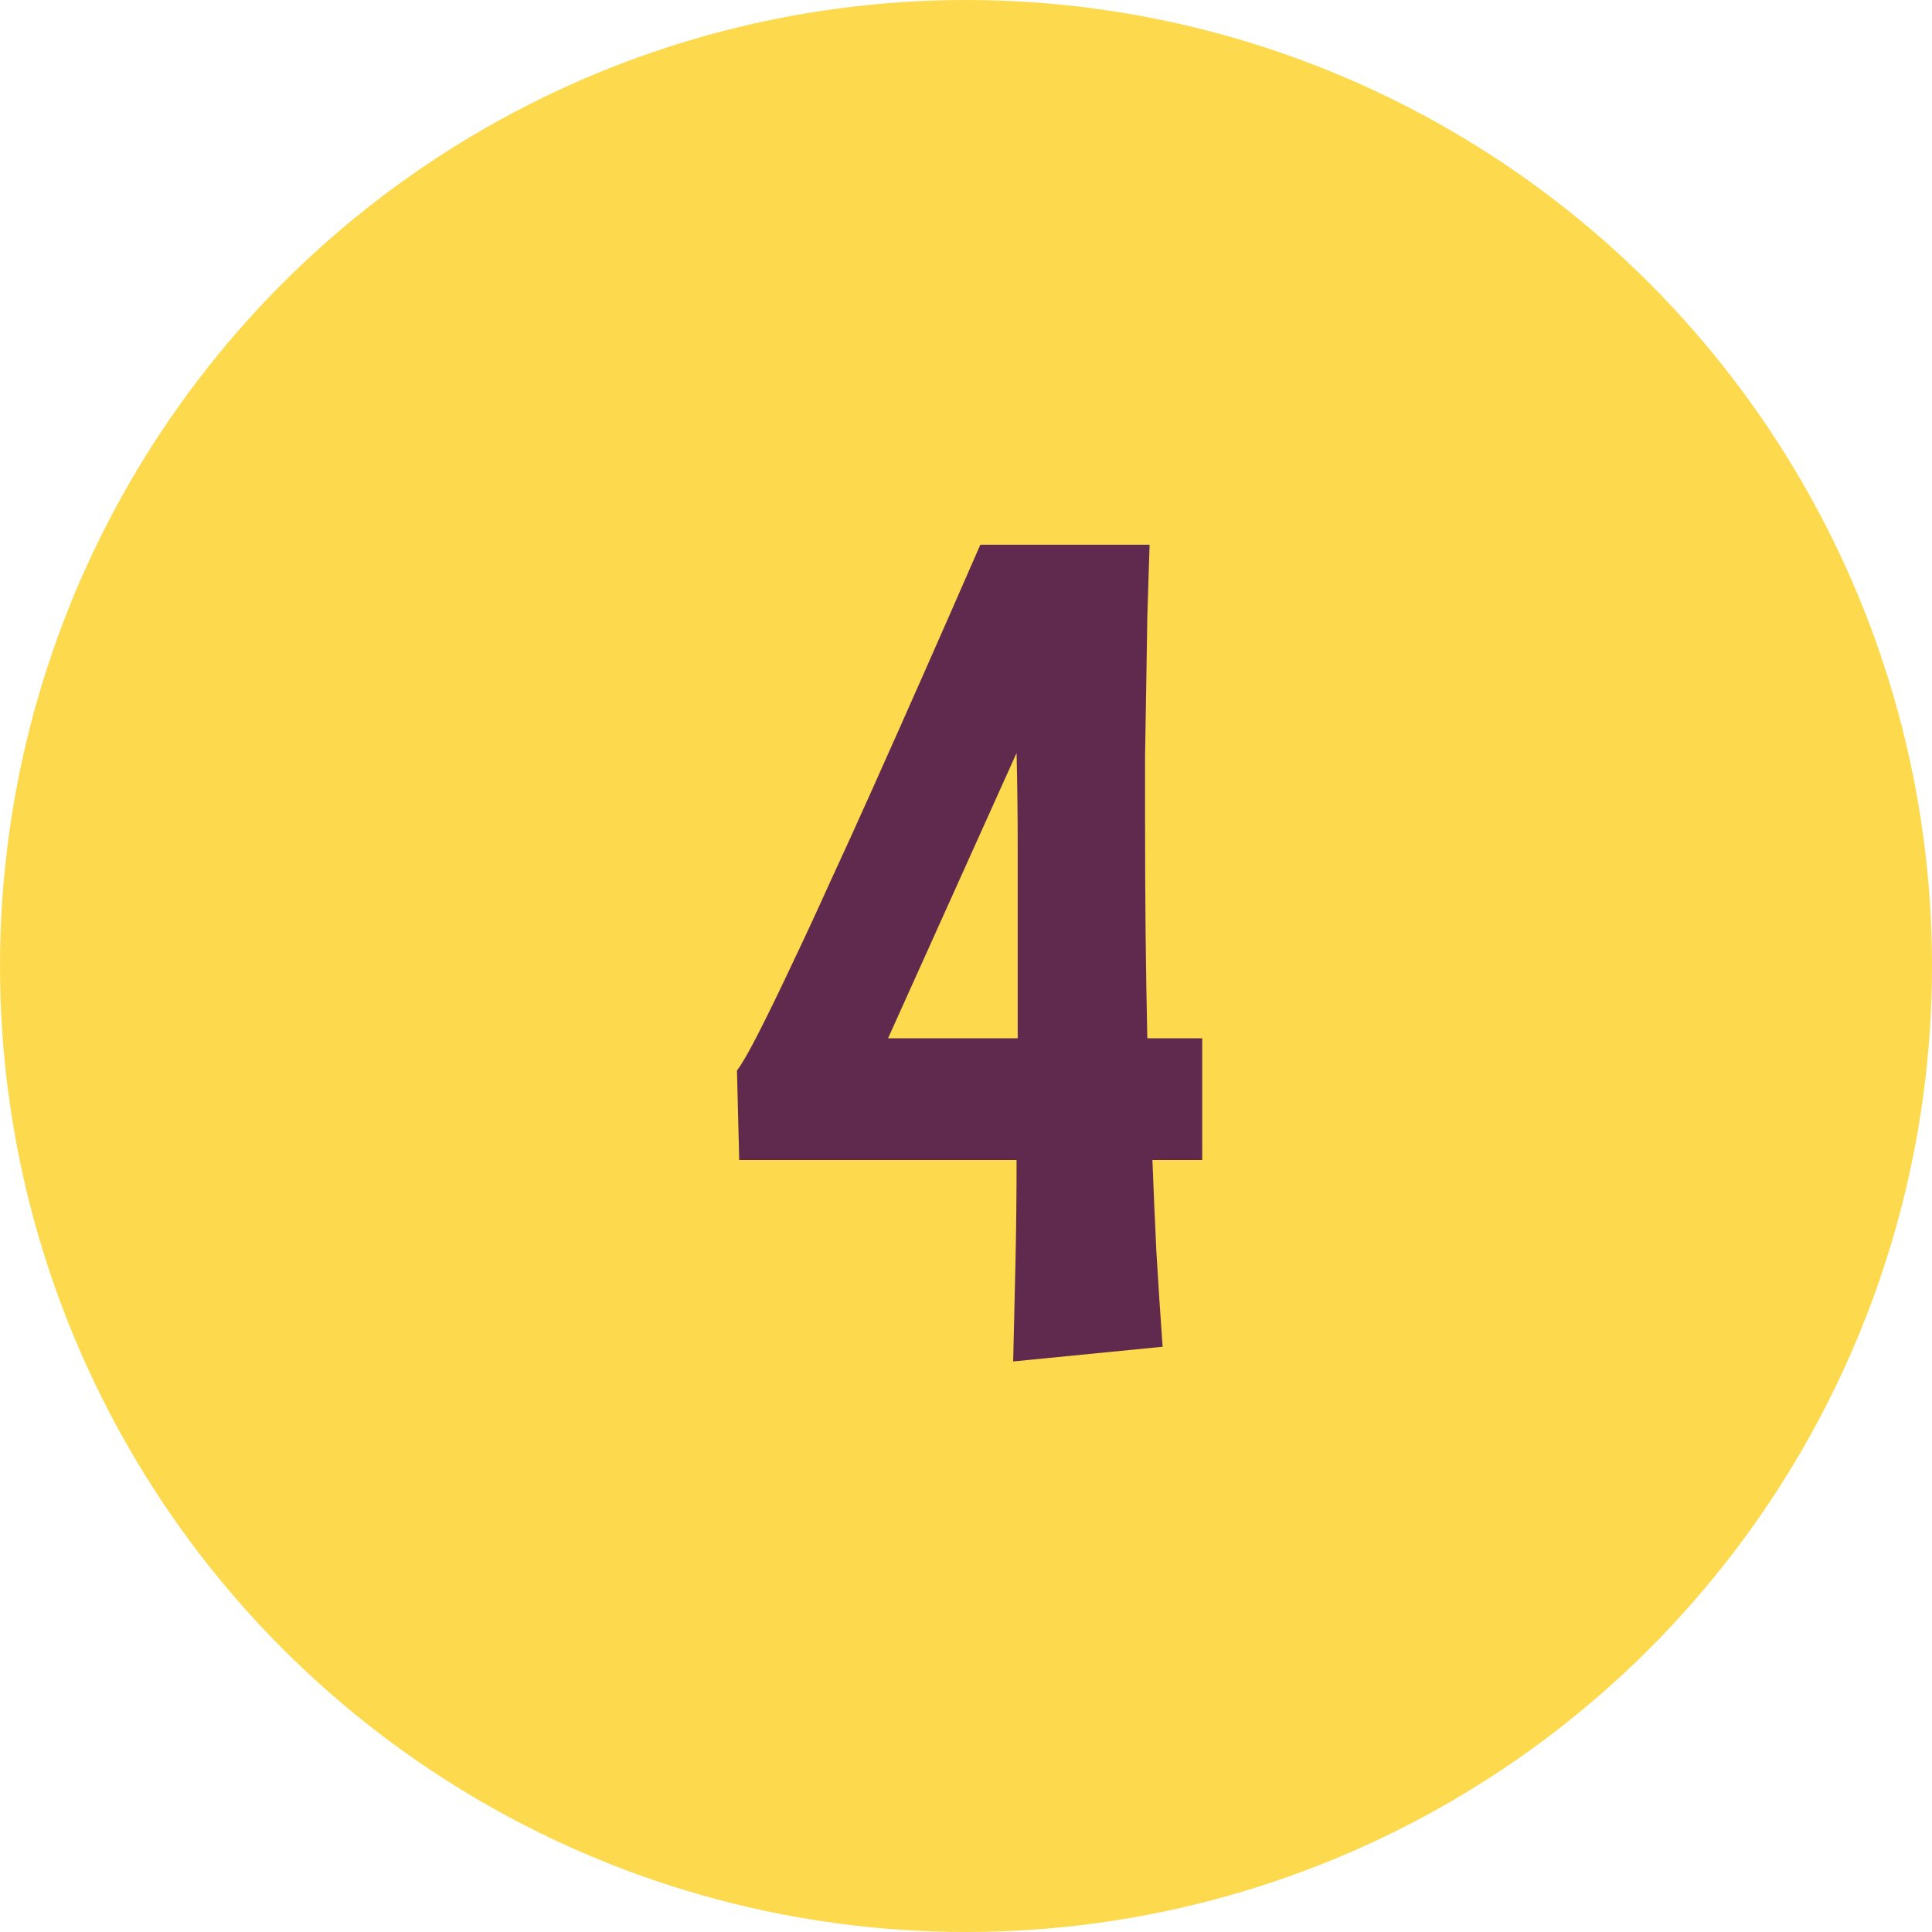
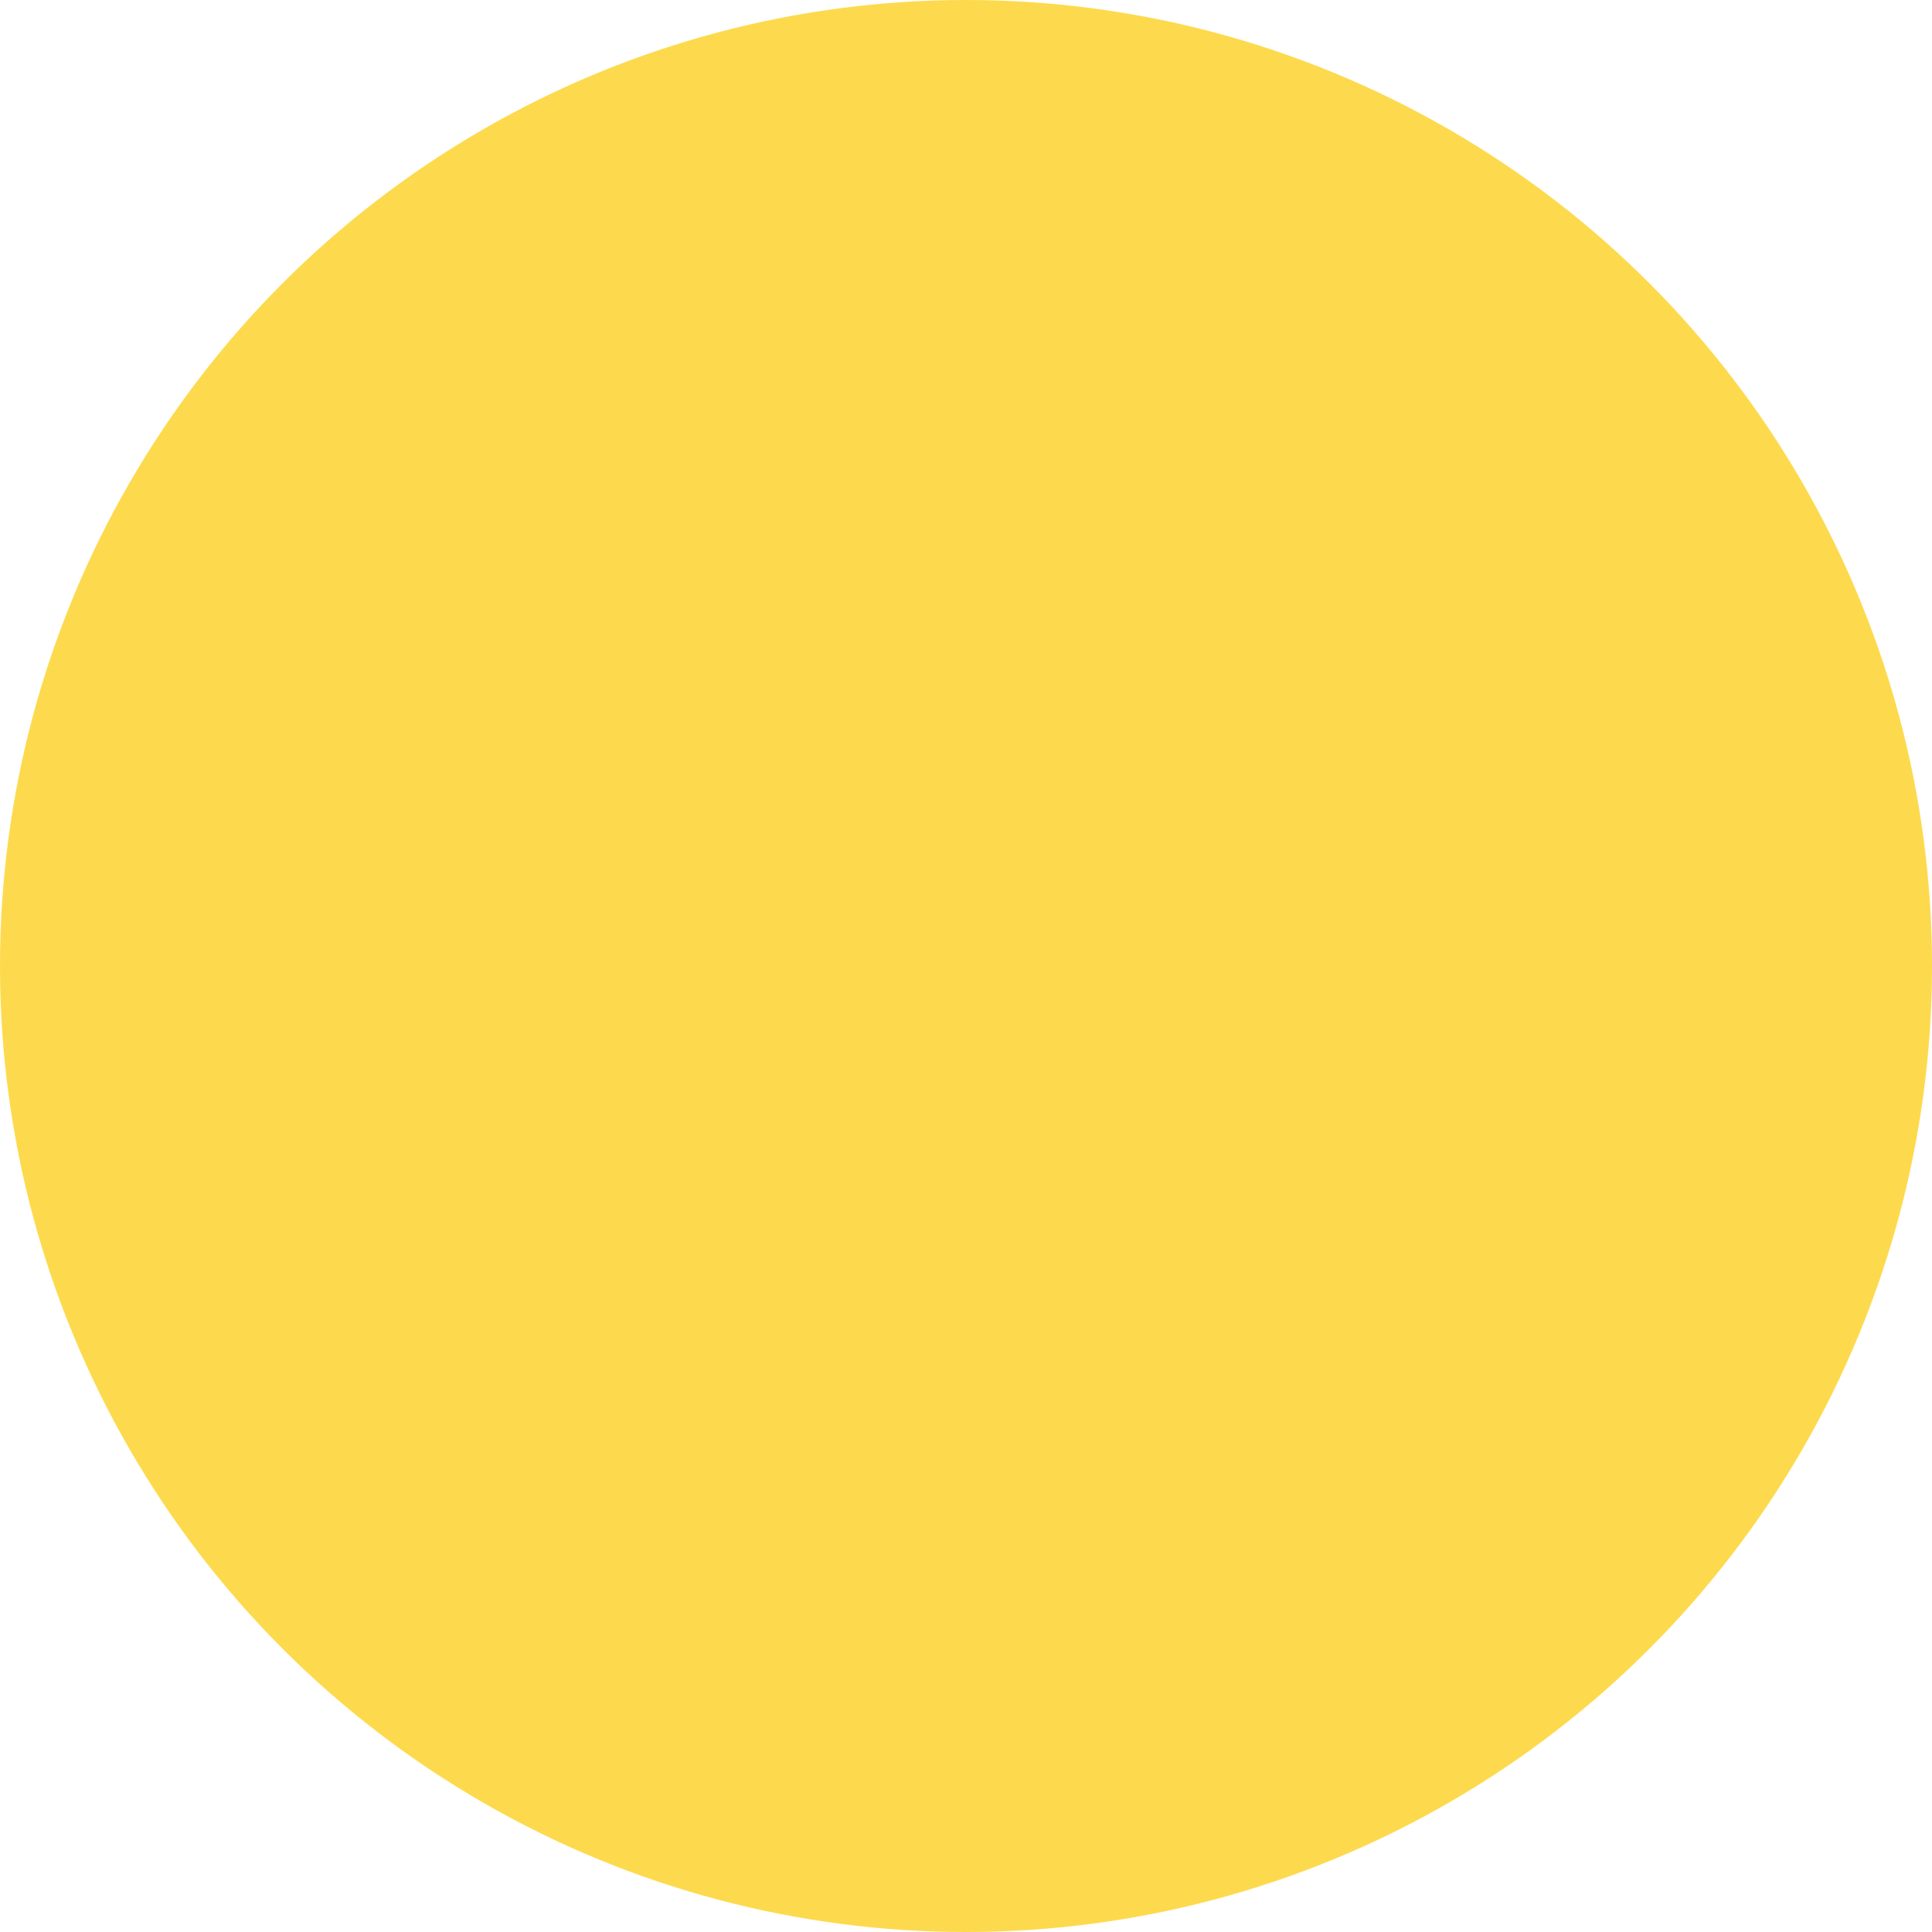
<svg xmlns="http://www.w3.org/2000/svg" width="80" height="80" viewBox="0 0 80 80" fill="none">
  <circle cx="40" cy="40" r="40" fill="#FDDA4D" />
-   <path d="M41.953 56.375C41.984 55.078 42.016 53.734 42.047 52.344C42.078 50.938 42.094 49.5 42.094 48.031H30.609L30.516 44.328C30.719 44.062 31.016 43.547 31.406 42.781C31.797 42.016 32.242 41.102 32.742 40.039C33.258 38.961 33.805 37.781 34.383 36.5C34.977 35.219 35.562 33.93 36.141 32.633C37.5 29.602 38.984 26.242 40.594 22.555H47.602C47.57 23.523 47.539 24.516 47.508 25.531C47.492 26.531 47.477 27.523 47.461 28.508C47.445 29.477 47.43 30.414 47.414 31.32C47.414 32.227 47.414 33.062 47.414 33.828C47.414 35.641 47.422 37.273 47.438 38.727C47.453 40.18 47.477 41.602 47.508 42.992H49.781V48.031H47.719C47.766 49.25 47.82 50.516 47.883 51.828C47.961 53.141 48.047 54.453 48.141 55.766L41.953 56.375ZM42.141 39.336C42.141 37.914 42.141 36.523 42.141 35.164C42.141 33.789 42.125 32.461 42.094 31.18L36.773 42.992H42.141V39.336Z" fill="#5F2A4E" />
</svg>